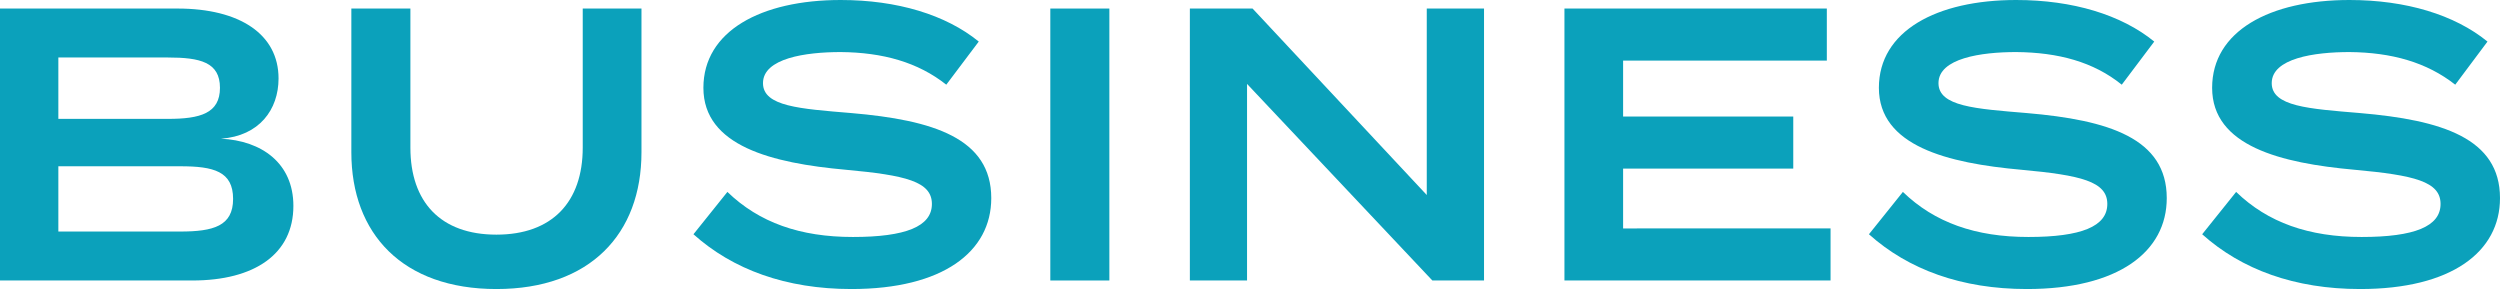
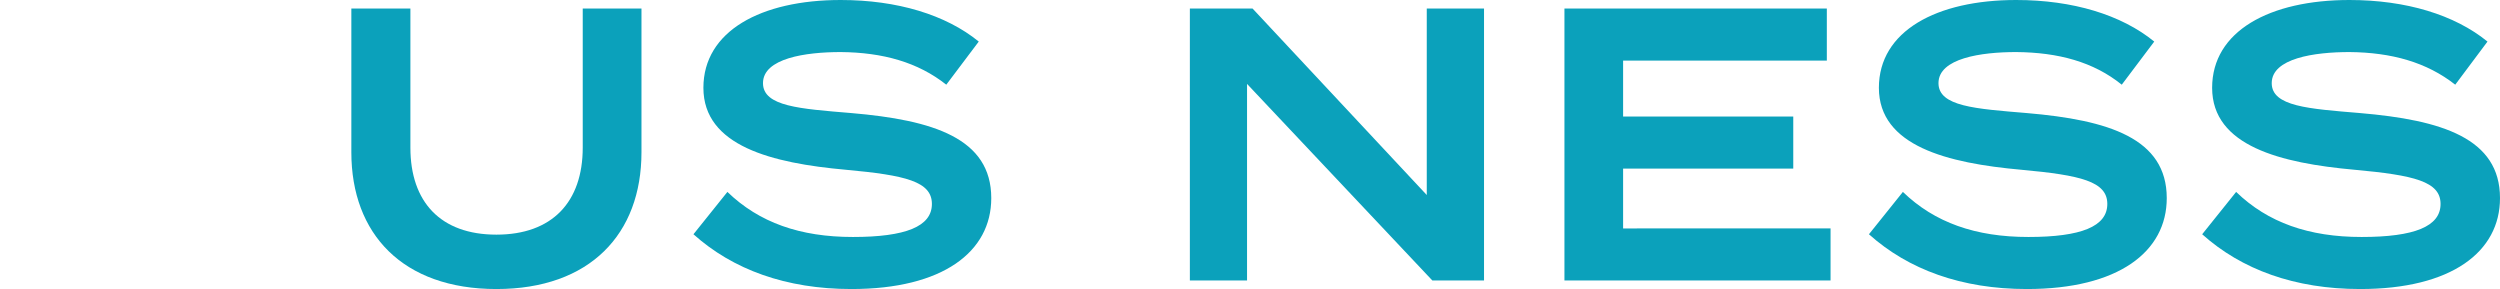
<svg xmlns="http://www.w3.org/2000/svg" viewBox="0 0 321.76 37.2">
  <defs>
    <style>.cls-1{fill:#0ba1bb;}</style>
  </defs>
  <g id="レイヤー_2" data-name="レイヤー 2">
    <g id="平常時">
-       <path class="cls-1" d="M37.76,26.5c0,6.2-5,9.6-13,9.6H0V1.1H22.85c8,0,13,3.3,13,9,0,4-2.47,7.4-7.41,7.75C33.68,18.1,37.76,21,37.76,26.5ZM7.51,15.3h14.1c4.14,0,6.7-.7,6.7-4S25.75,7.4,21.61,7.4H7.51ZM30,25.6c0-3.55-2.51-4.2-6.79-4.2H7.51v8.4H23.18C27.46,29.8,30,29.1,30,25.6Z" />
      <path class="cls-1" d="M82.56,1.1V19.6c0,10.5-6.61,17.6-18.67,17.6S45.22,30.1,45.22,19.6V1.1h7.6V19c0,7,3.89,11.2,11.07,11.2S75,26,75,19V1.1Z" />
      <path class="cls-1" d="M127.58,25.5c0,6.9-6.22,11.7-18,11.7-8.41,0-15.25-2.5-20.33-7.05l4.37-5.45c4.09,3.95,9.36,5.8,16.15,5.8s10.17-1.35,10.17-4.25-3.42-3.7-11.07-4.4C99.37,21,90.53,18.8,90.53,11.3,90.53,4,97.94,0,108.2,0c7.27,0,13.54,1.9,17.77,5.35l-4.18,5.55C118.13,8,113.62,6.75,108.2,6.7c-4.51,0-10,.8-10,4,0,3,4.75,3.3,11.35,3.85C120.13,15.45,127.58,17.8,127.58,25.5Z" />
-       <path class="cls-1" d="M135.18,36.1V1.1h7.6v35Z" />
      <path class="cls-1" d="M191,1.1v35h-6.65L160.5,10.8V36.1h-7.36V1.1h8.07l22.42,24V1.1Z" />
      <path class="cls-1" d="M235.6,29.4v6.7H201.35V1.1h33.77V7.8H208.9V15h21.9v6.7H208.9v7.7Z" />
      <path class="cls-1" d="M278.87,25.5c0,6.9-6.22,11.7-18,11.7-8.41,0-15.25-2.5-20.33-7.05l4.37-5.45c4.08,3.95,9.36,5.8,16.15,5.8s10.16-1.35,10.16-4.25-3.42-3.7-11.06-4.4c-9.51-.85-18.34-3.05-18.34-10.55C241.82,4,249.23,0,259.49,0c7.27,0,13.54,1.9,17.77,5.35l-4.18,5.55c-3.66-2.95-8.17-4.15-13.59-4.2-4.51,0-10,.8-10,4,0,3,4.75,3.3,11.35,3.85C271.41,15.45,278.87,17.8,278.87,25.5Z" />
      <path class="cls-1" d="M321.76,25.5c0,6.9-6.22,11.7-18,11.7-8.41,0-15.25-2.5-20.33-7.05l4.37-5.45c4.08,3.95,9.36,5.8,16.15,5.8s10.16-1.35,10.16-4.25-3.42-3.7-11.06-4.4c-9.5-.85-18.34-3.05-18.34-10.55C284.71,4,292.12,0,302.38,0c7.27,0,13.54,1.9,17.77,5.35L316,10.9C312.31,8,307.8,6.75,302.38,6.7c-4.51,0-10,.8-10,4,0,3,4.75,3.3,11.35,3.85C314.3,15.45,321.76,17.8,321.76,25.5Z" />
    </g>
  </g>
</svg>